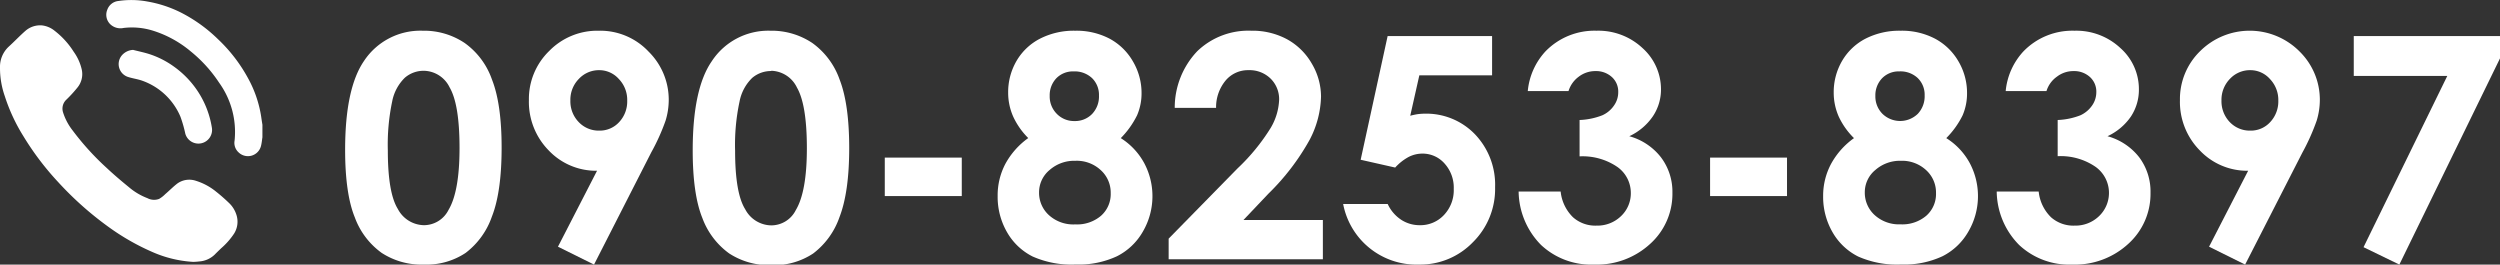
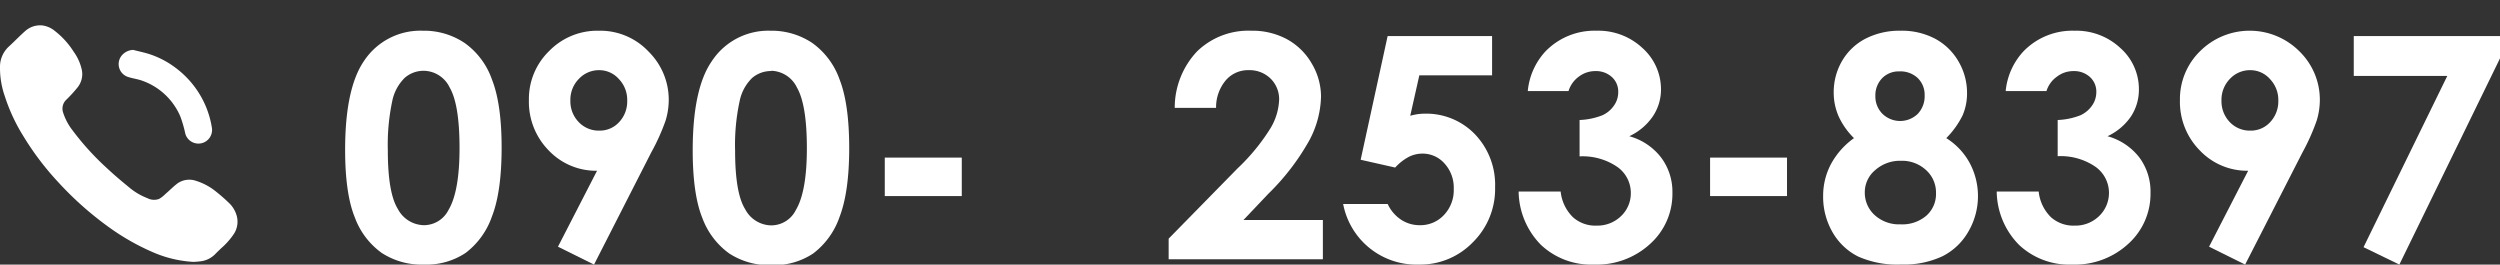
<svg xmlns="http://www.w3.org/2000/svg" viewBox="0 0 406.88 43.06">
  <rect x="0" y="0" width="406.88" height="43.06" fill="#333333" stroke="none" />
  <defs>
    <style>.cls-1{fill:#fff;}</style>
  </defs>
  <g id="レイヤー_2" data-name="レイヤー 2">
    <g id="レイヤー_1-2" data-name="レイヤー 1">
      <path class="cls-1" d="M68.79,5a11.86,11.86,0,0,1,6.84,2,12.25,12.25,0,0,1,4.44,5.95q1.58,4,1.57,11.16T80.05,35.27a12.58,12.58,0,0,1-4.28,5.9A11.5,11.5,0,0,1,69,43.06a11.89,11.89,0,0,1-6.88-1.9,12.34,12.34,0,0,1-4.37-5.77q-1.58-3.87-1.58-11,0-10,3.08-14.48A11,11,0,0,1,68.79,5ZM69,11.52a4.69,4.69,0,0,0-3.1,1.12,7.31,7.31,0,0,0-2.07,3.86,34.22,34.22,0,0,0-.71,8q0,6.89,1.63,9.51A4.89,4.89,0,0,0,69,36.65a4.49,4.49,0,0,0,4-2.49c1.19-2,1.79-5.36,1.79-10.07s-.53-8-1.61-9.86A4.75,4.75,0,0,0,69,11.52Z" />
      <path class="cls-1" d="M96.68,43.06l-5.87-2.91,6.36-12.36a10.61,10.61,0,0,1-7.86-3.3,11.27,11.27,0,0,1-3.23-8.2,10.88,10.88,0,0,1,3.31-8A10.94,10.94,0,0,1,97.4,5a10.82,10.82,0,0,1,8.17,3.41,11,11,0,0,1,3.27,7.84,11.63,11.63,0,0,1-.51,3.37A33.72,33.72,0,0,1,106,24.79Zm.87-21.8a4.27,4.27,0,0,0,3.23-1.4,4.9,4.9,0,0,0,1.3-3.47,4.88,4.88,0,0,0-1.37-3.54,4.25,4.25,0,0,0-3.19-1.43,4.46,4.46,0,0,0-3.3,1.41,4.83,4.83,0,0,0-1.39,3.53,4.85,4.85,0,0,0,1.35,3.5A4.48,4.48,0,0,0,97.55,21.26Z" />
      <path class="cls-1" d="M125.36,5a11.92,11.92,0,0,1,6.85,2,12.37,12.37,0,0,1,4.44,5.95q1.56,4,1.56,11.16t-1.59,11.25a12.58,12.58,0,0,1-4.28,5.9,11.5,11.5,0,0,1-6.78,1.89,11.91,11.91,0,0,1-6.88-1.9,12.4,12.4,0,0,1-4.37-5.77q-1.57-3.87-1.57-11,0-10,3.08-14.48A11,11,0,0,1,125.36,5Zm.16,6.56a4.73,4.73,0,0,0-3.1,1.12,7.24,7.24,0,0,0-2.06,3.86,33.58,33.58,0,0,0-.72,8q0,6.89,1.64,9.51a4.87,4.87,0,0,0,4.24,2.63,4.47,4.47,0,0,0,4-2.49c1.2-2,1.8-5.36,1.8-10.07s-.54-8-1.61-9.86A4.78,4.78,0,0,0,125.52,11.52Z" />
      <path class="cls-1" d="M144,25.65h12.53v6.26H144Z" />
-       <path class="cls-1" d="M182.41,22.48a11,11,0,0,1,3.81,4.06A11.45,11.45,0,0,1,186,37.7a10.06,10.06,0,0,1-4.2,4,14.73,14.73,0,0,1-6.73,1.35,15.63,15.63,0,0,1-7-1.3,9.9,9.9,0,0,1-4.15-3.92,11.48,11.48,0,0,1-1.55-5.93,11,11,0,0,1,1.25-5.22,12.5,12.5,0,0,1,3.73-4.21A12,12,0,0,1,164.91,19a9.59,9.59,0,0,1-.83-3.93,10.07,10.07,0,0,1,1.37-5.17,9.38,9.38,0,0,1,3.84-3.62A12.09,12.09,0,0,1,175,5a11.61,11.61,0,0,1,5.6,1.3A9.64,9.64,0,0,1,184.39,10a10.1,10.1,0,0,1,1.4,5.16,9,9,0,0,1-.73,3.61A14.25,14.25,0,0,1,182.41,22.48ZM175,26.17a6.06,6.06,0,0,0-4.19,1.51,4.71,4.71,0,0,0-1.7,3.62,4.91,4.91,0,0,0,1.6,3.71A5.9,5.9,0,0,0,175,36.52a6,6,0,0,0,4.2-1.41,4.71,4.71,0,0,0,1.57-3.67,4.92,4.92,0,0,0-1.63-3.76A5.73,5.73,0,0,0,175,26.17Zm-.27-14.55a3.77,3.77,0,0,0-2.8,1.11,4,4,0,0,0-1.09,2.87A4,4,0,0,0,172,18.53a3.89,3.89,0,0,0,2.86,1.17,3.84,3.84,0,0,0,2.88-1.15,4.11,4.11,0,0,0,1.12-3,3.8,3.8,0,0,0-1.13-2.84A4.14,4.14,0,0,0,174.76,11.62Z" />
      <path class="cls-1" d="M197.92,17.56h-6.73a13.34,13.34,0,0,1,3.68-9.24A12,12,0,0,1,203.64,5a11.86,11.86,0,0,1,5.83,1.39,10.43,10.43,0,0,1,4.05,4A10.56,10.56,0,0,1,215,15.71a15.85,15.85,0,0,1-1.83,7,37.94,37.94,0,0,1-6.73,8.81l-4.07,4.29h12.93v6.39H190.2V38.84L201.42,27.4a32.69,32.69,0,0,0,5.41-6.62,9.73,9.73,0,0,0,1.35-4.53,4.68,4.68,0,0,0-1.39-3.46,4.89,4.89,0,0,0-3.59-1.37,4.75,4.75,0,0,0-3.7,1.65A6.81,6.81,0,0,0,197.92,17.56Z" />
      <path class="cls-1" d="M225.84,5.87h17v6.39H231l-1.48,6.58a10.92,10.92,0,0,1,1.21-.26,9,9,0,0,1,1.13-.08,11,11,0,0,1,8.2,3.36,11.87,11.87,0,0,1,3.27,8.62,12.17,12.17,0,0,1-3.61,8.94,11.91,11.91,0,0,1-8.79,3.64,12.14,12.14,0,0,1-12.33-9.86h7.25a6.15,6.15,0,0,0,2.2,2.57,5.46,5.46,0,0,0,3,.88A5.24,5.24,0,0,0,235,35a5.86,5.86,0,0,0,1.6-4.25,5.84,5.84,0,0,0-1.49-4.13A4.75,4.75,0,0,0,231.46,25a4.88,4.88,0,0,0-2.23.56,8.18,8.18,0,0,0-2.16,1.71L221.45,26Z" />
      <path class="cls-1" d="M255.28,14.82h-6.63a11,11,0,0,1,2.88-6.46A11.11,11.11,0,0,1,259.84,5a10.51,10.51,0,0,1,7.49,2.83,9,9,0,0,1,3,6.74A7.82,7.82,0,0,1,269,18.94a9.46,9.46,0,0,1-3.83,3.23,9.81,9.81,0,0,1,5.16,3.44,9.3,9.3,0,0,1,1.86,5.78,10.94,10.94,0,0,1-3.6,8.28,12.83,12.83,0,0,1-9.17,3.39,11.92,11.92,0,0,1-8.61-3.19,12.59,12.59,0,0,1-3.65-8.7H254a6.83,6.83,0,0,0,2,4.18,5.45,5.45,0,0,0,3.83,1.37,5.53,5.53,0,0,0,4-1.55,5.11,5.11,0,0,0,1.59-3.8,5.17,5.17,0,0,0-2.15-4.17,10,10,0,0,0-6.19-1.75V19.53a11.27,11.27,0,0,0,3.71-.77,4.55,4.55,0,0,0,1.9-1.6,3.7,3.7,0,0,0,.68-2.14,3.19,3.19,0,0,0-1-2.45,3.81,3.81,0,0,0-2.72-1,4.42,4.42,0,0,0-2.69.9A4.57,4.57,0,0,0,255.28,14.82Z" />
      <path class="cls-1" d="M278.32,25.65h12.52v6.26H278.32Z" />
      <path class="cls-1" d="M316.76,22.48a10.92,10.92,0,0,1,3.82,4.06,11.45,11.45,0,0,1-.23,11.16,10.06,10.06,0,0,1-4.2,4,14.76,14.76,0,0,1-6.73,1.35,15.63,15.63,0,0,1-7-1.3,9.9,9.9,0,0,1-4.15-3.92,11.48,11.48,0,0,1-1.55-5.93A11,11,0,0,1,298,26.69a12.53,12.53,0,0,1,3.74-4.21A12,12,0,0,1,299.27,19a9.59,9.59,0,0,1-.83-3.93,10.07,10.07,0,0,1,1.37-5.17,9.42,9.42,0,0,1,3.83-3.62A12.16,12.16,0,0,1,309.34,5a11.61,11.61,0,0,1,5.6,1.3A9.64,9.64,0,0,1,318.75,10a10.09,10.09,0,0,1,1.39,5.16,9,9,0,0,1-.72,3.61A14.09,14.09,0,0,1,316.76,22.48Zm-7.37,3.69a6.06,6.06,0,0,0-4.19,1.51,4.67,4.67,0,0,0-1.7,3.62A4.91,4.91,0,0,0,305.1,35a5.88,5.88,0,0,0,4.22,1.51,6,6,0,0,0,4.2-1.41,4.71,4.71,0,0,0,1.57-3.67,4.92,4.92,0,0,0-1.63-3.76A5.74,5.74,0,0,0,309.39,26.17Zm-.27-14.55a3.77,3.77,0,0,0-2.8,1.11,4,4,0,0,0-1.1,2.87,4,4,0,0,0,1.16,2.93,4.13,4.13,0,0,0,5.74,0,4.16,4.16,0,0,0,1.12-3,3.77,3.77,0,0,0-1.14-2.84A4.1,4.1,0,0,0,309.12,11.62Z" />
      <path class="cls-1" d="M333.07,14.82h-6.64a11,11,0,0,1,2.89-6.46A11.08,11.08,0,0,1,337.63,5a10.51,10.51,0,0,1,7.48,2.83,8.92,8.92,0,0,1,3,6.74,7.89,7.89,0,0,1-1.31,4.41A9.42,9.42,0,0,1,343,22.17a9.84,9.84,0,0,1,5.17,3.44A9.3,9.3,0,0,1,350,31.39a10.94,10.94,0,0,1-3.6,8.28,12.85,12.85,0,0,1-9.18,3.39,11.91,11.91,0,0,1-8.6-3.19,12.54,12.54,0,0,1-3.65-8.7h6.83a6.82,6.82,0,0,0,2,4.18,5.47,5.47,0,0,0,3.83,1.37,5.53,5.53,0,0,0,4-1.55,5.22,5.22,0,0,0-.55-8,10,10,0,0,0-6.19-1.75V19.53a11.33,11.33,0,0,0,3.71-.77,4.68,4.68,0,0,0,1.9-1.6,3.77,3.77,0,0,0,.68-2.14,3.2,3.2,0,0,0-1-2.45,3.81,3.81,0,0,0-2.71-1,4.38,4.38,0,0,0-2.69.9A4.45,4.45,0,0,0,333.07,14.82Z" />
      <path class="cls-1" d="M365.4,43.06l-5.87-2.91,6.36-12.36a10.61,10.61,0,0,1-7.86-3.3,11.24,11.24,0,0,1-3.24-8.2,10.89,10.89,0,0,1,3.32-8,11.44,11.44,0,0,1,16.18.12,11,11,0,0,1,3.27,7.84,11.63,11.63,0,0,1-.51,3.37,34.74,34.74,0,0,1-2.33,5.21Zm.86-21.8a4.26,4.26,0,0,0,3.23-1.4,4.91,4.91,0,0,0,1.31-3.47,4.92,4.92,0,0,0-1.37-3.54,4.26,4.26,0,0,0-3.19-1.43,4.46,4.46,0,0,0-3.31,1.41,4.87,4.87,0,0,0-1.38,3.53,4.89,4.89,0,0,0,1.34,3.5A4.5,4.5,0,0,0,366.26,21.26Z" />
      <path class="cls-1" d="M383.08,5.87h23.8V9.5L390.5,43.06l-5.83-2.83L398.3,12.36H383.08Z" />
-       <path class="cls-1" d="M42.71,22.34c-.07.45-.11.92-.22,1.36a2.19,2.19,0,0,1-3.68,1.08,2.09,2.09,0,0,1-.63-1.9,13.72,13.72,0,0,0-2.51-9.41,22.44,22.44,0,0,0-4.62-5.1A17.85,17.85,0,0,0,24.92,5a11.51,11.51,0,0,0-4.81-.45,2.39,2.39,0,0,1-2.18-.62,2.15,2.15,0,0,1-.47-2.34A2.15,2.15,0,0,1,19.28.16,14.29,14.29,0,0,1,24,.25,19.57,19.57,0,0,1,29.5,2.07a24.56,24.56,0,0,1,6,4.33,25.31,25.31,0,0,1,4.88,6.35A18.82,18.82,0,0,1,42.51,19c.06.44.13.87.2,1.31Z" />
      <path class="cls-1" d="M31.43,42.62A19.23,19.23,0,0,1,24.77,41a38.07,38.07,0,0,1-7.22-4.15,53.55,53.55,0,0,1-8.07-7.2,45.86,45.86,0,0,1-5.7-7.53,29.08,29.08,0,0,1-3-6.47A13.87,13.87,0,0,1,0,11,4.48,4.48,0,0,1,1.39,7.62C2.33,6.77,3.19,5.85,4.16,5a3.66,3.66,0,0,1,2.65-.87A4,4,0,0,1,8.88,5,13.28,13.28,0,0,1,12,8.43a8,8,0,0,1,1.3,2.86,3.45,3.45,0,0,1-.73,3,21.07,21.07,0,0,1-1.75,1.91,2,2,0,0,0-.55,2.11,9.26,9.26,0,0,0,1.52,2.88,43.52,43.52,0,0,0,5.55,6.12c1.17,1.1,2.4,2.14,3.65,3.16a10.29,10.29,0,0,0,3,1.78,2.32,2.32,0,0,0,1.91.12,4.75,4.75,0,0,0,1-.78c.68-.58,1.31-1.23,2-1.75a3.35,3.35,0,0,1,3-.41,9.76,9.76,0,0,1,3.28,1.77,28,28,0,0,1,2.17,1.91A4.51,4.51,0,0,1,38.49,35a3.63,3.63,0,0,1-.38,3A11.66,11.66,0,0,1,36,40.4c-.36.35-.72.69-1.07,1.05a4,4,0,0,1-2.5,1.1A9.13,9.13,0,0,1,31.43,42.62Z" />
      <path class="cls-1" d="M21.66,8.12c.86.22,1.73.4,2.57.66a14.51,14.51,0,0,1,4.08,2.06,15.23,15.23,0,0,1,3.08,2.92,15,15,0,0,1,3.09,7,2.22,2.22,0,0,1-4.32,1A20.57,20.57,0,0,0,29.37,19a10.57,10.57,0,0,0-6.18-5.85c-.74-.27-1.54-.37-2.3-.61A2.2,2.2,0,0,1,19.84,9,2.58,2.58,0,0,1,21.66,8.12Z" />
    </g>
  </g>
</svg>